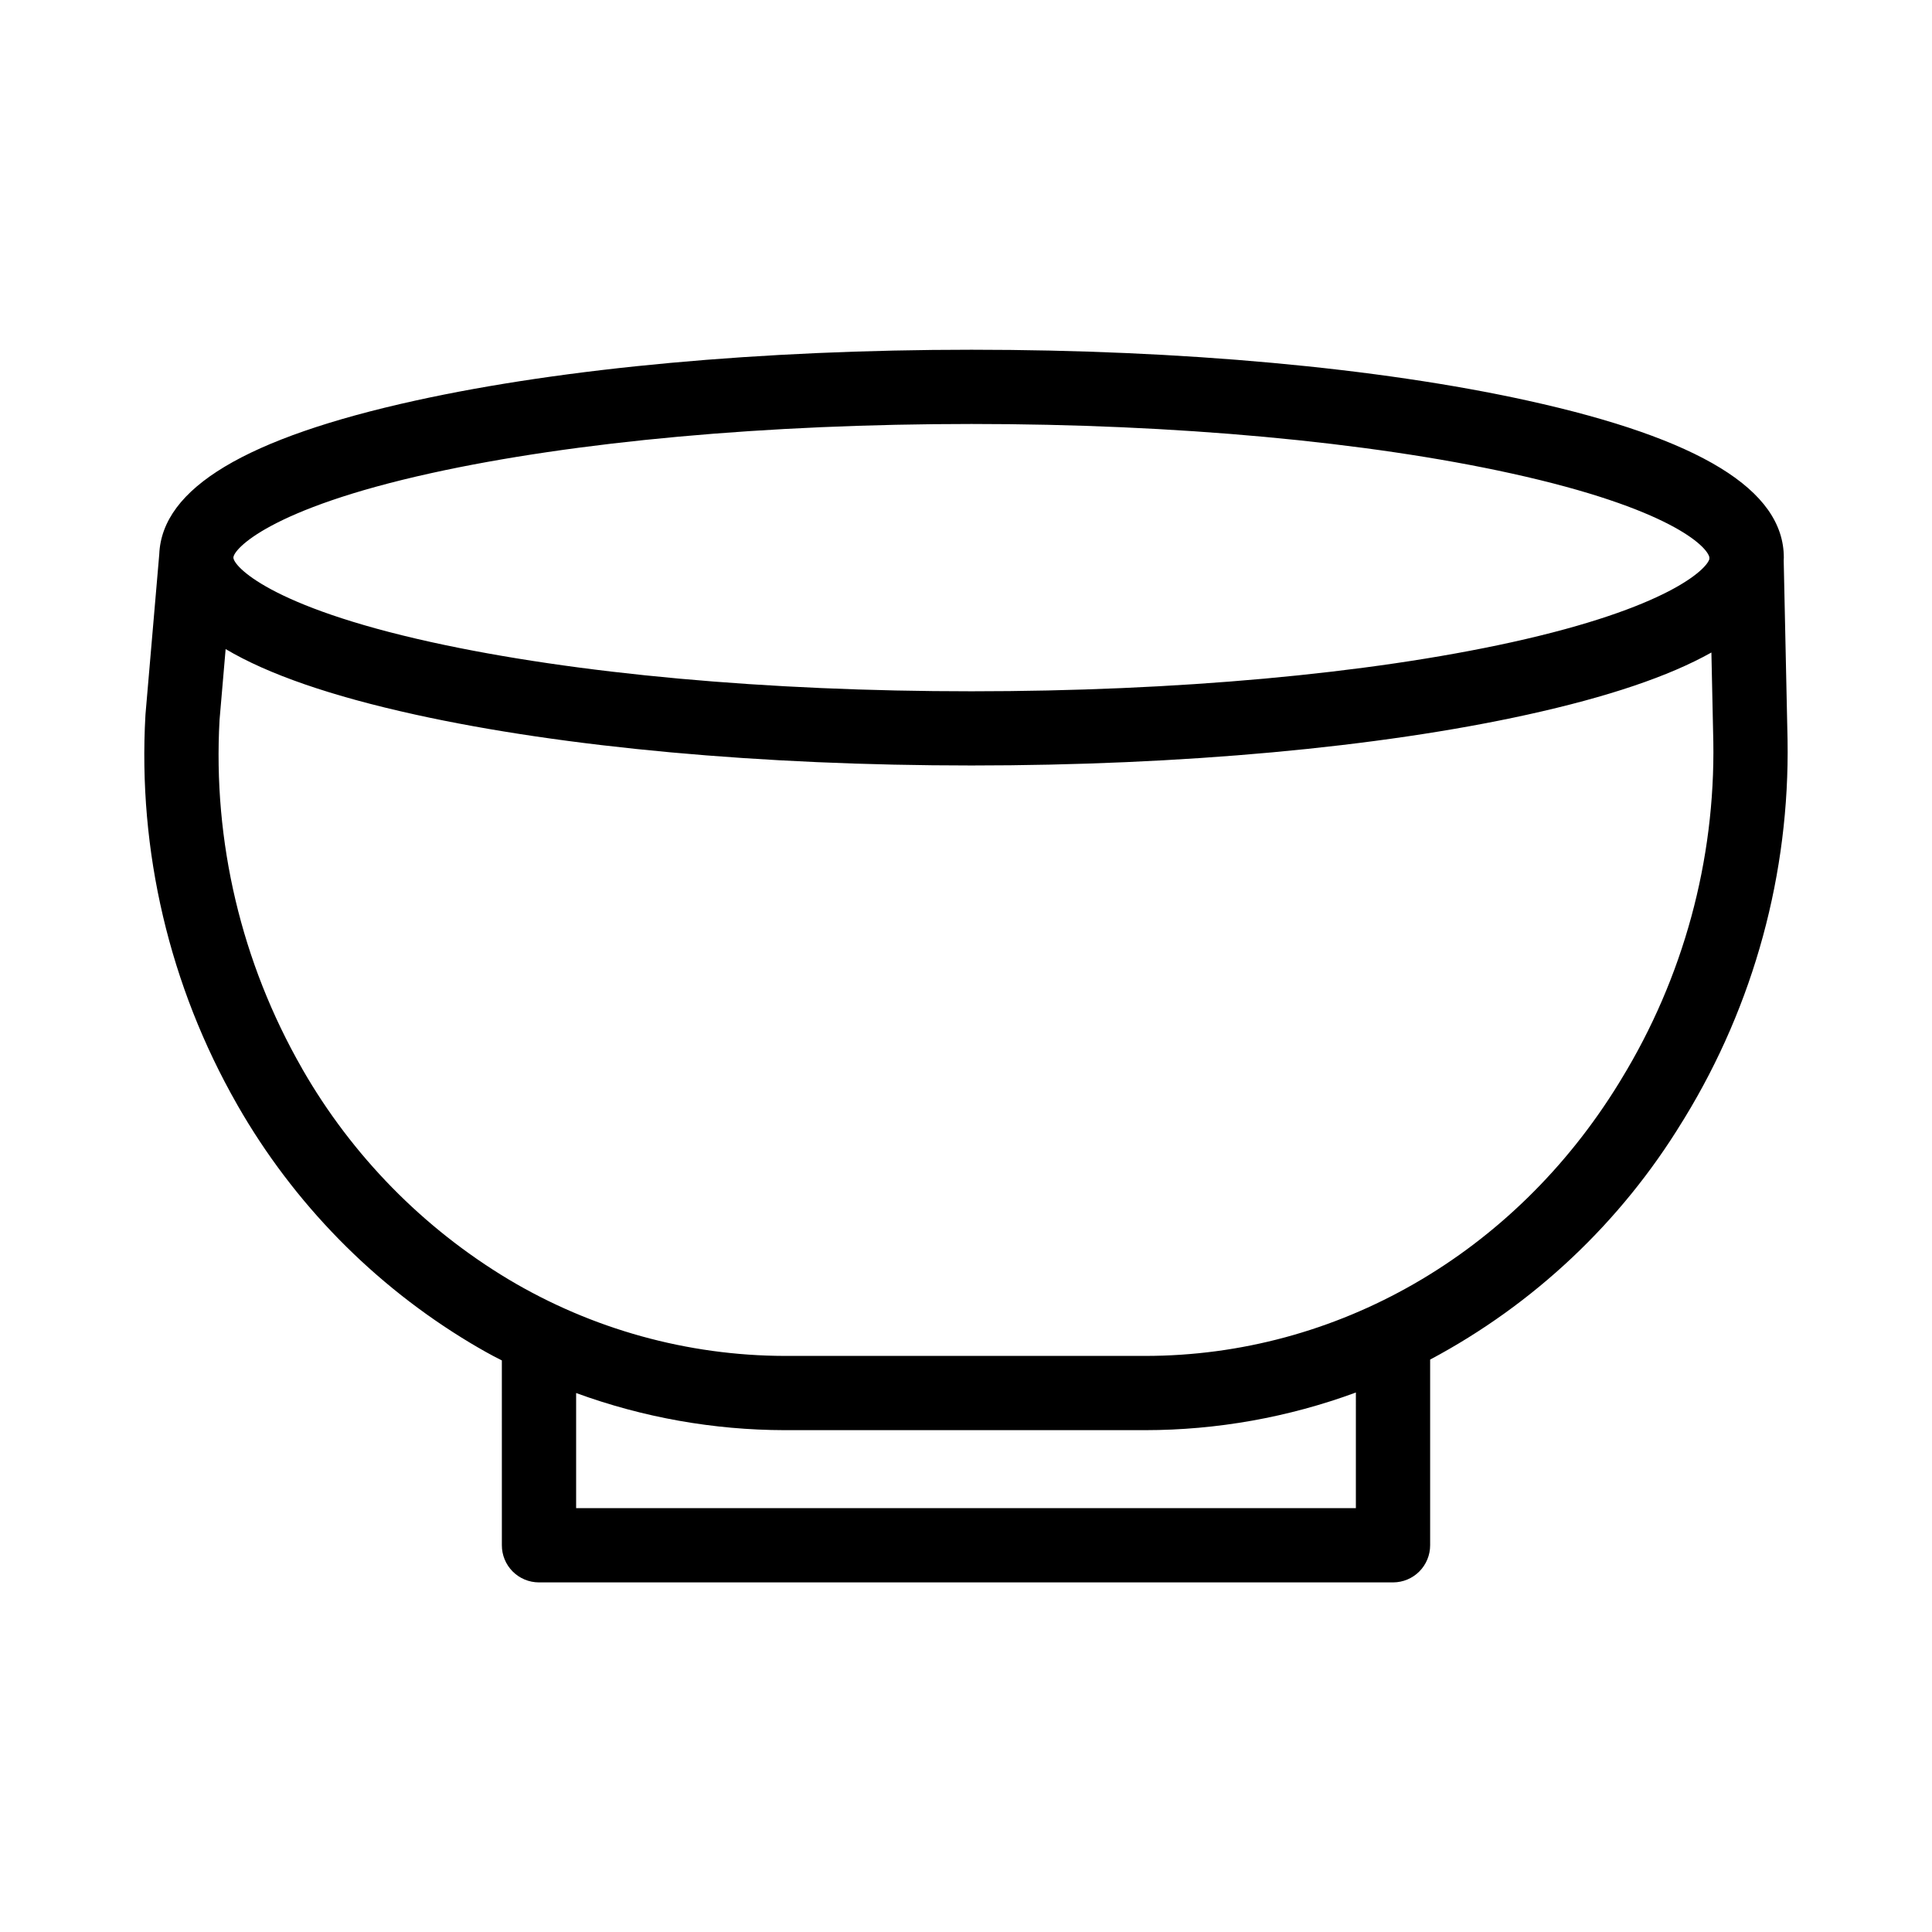
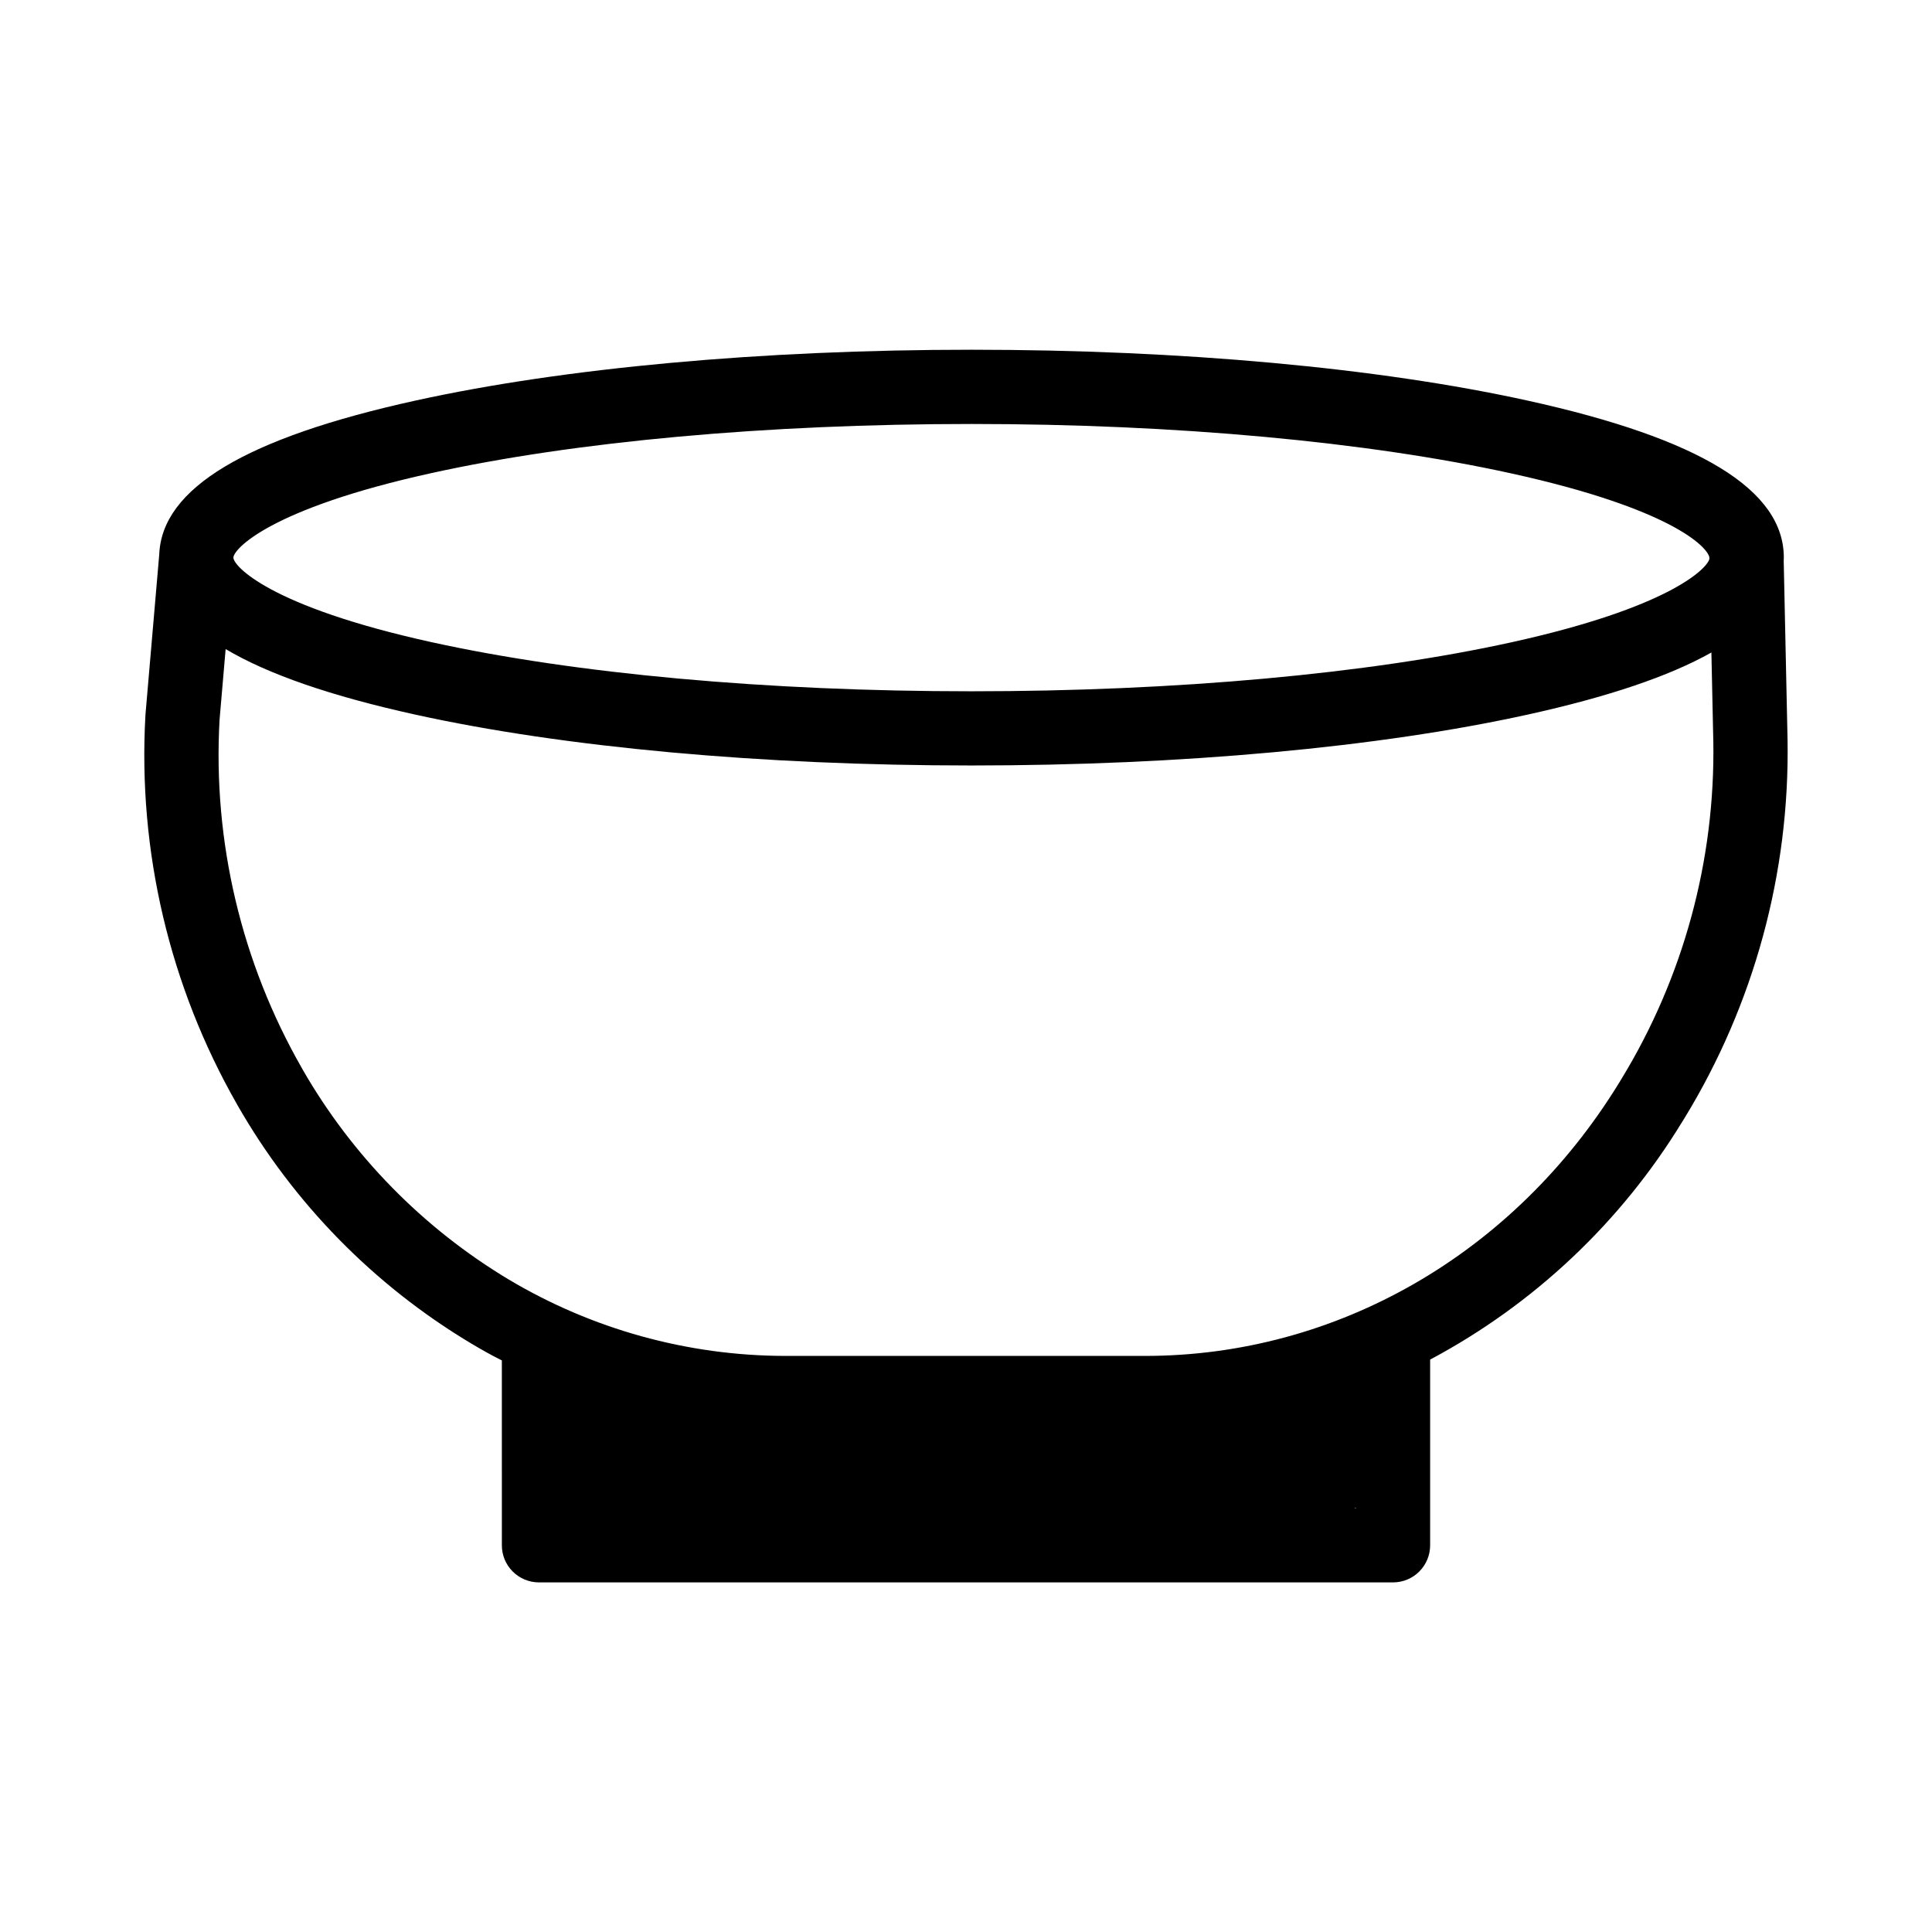
<svg xmlns="http://www.w3.org/2000/svg" fill="#000000" width="800px" height="800px" version="1.1" viewBox="144 144 512 512">
-   <path d="m616.7 292.53c0.008-0.254 0.031-0.504 0.031-0.762 0-17.934-22.207-31.543-67.895-41.605-39.477-8.695-91.816-13.48-147.38-13.48s-107.91 4.789-147.39 13.48c-44.949 9.898-67.156 23.234-67.863 40.742l-3.641 42.316c-0.008 0.098-0.016 0.195-0.02 0.297-2.047 35.988 6.379 71.801 24.254 103.11 0.055 0.102 0.109 0.199 0.164 0.297 14.848 25.938 36.102 47.629 61.73 63.004 2.723 1.617 5.356 3.137 8.305 4.594l0.004 48.969c-0.012 2.606 1.02 5.113 2.859 6.961 1.84 1.852 4.34 2.891 6.945 2.898h226.39c2.609-0.008 5.109-1.047 6.945-2.898 1.84-1.848 2.871-4.356 2.863-6.961v-49.188c27.477-14.633 50.531-36.363 66.75-62.934l0.652-1.047c18.43-30.152 27.906-64.926 27.316-100.26zm-358.4-23.148c38.129-8.398 88.965-13.023 143.15-13.023 54.184 0 105.02 4.723 143.15 13.121 41.887 9.227 51.887 19.328 52.418 22.281h-0.027l0.012 0.383c-0.699 2.672-10.887 12.914-52.402 22.059-38.129 8.398-88.965 12.996-143.15 12.996-54.188 0.004-105.02-4.633-143.15-13.031-43.117-9.496-52.449-20.242-52.449-22.395 0.004-2.148 9.332-12.895 52.449-22.391zm245.02 274.29h-206.64v-30.504c17.707 6.477 36.414 9.809 55.27 9.84h95.477c19.074-0.008 37.996-3.387 55.895-9.977zm70.309-113.62-0.629 1.035c-27.809 45.23-74.75 72.246-125.57 72.246h-95.477c-25.785-0.062-51.078-7.078-73.219-20.301-22.637-13.598-41.426-32.762-54.574-55.664-0.043-0.078-0.086-0.16-0.133-0.238l0.004-0.004c-16.062-28.023-23.652-60.105-21.848-92.355l1.613-18.762c11.262 6.695 27.957 12.457 50.266 17.371 39.477 8.695 91.82 13.48 147.39 13.48 55.566 0 107.91-4.789 147.38-13.48 21.293-4.691 37.484-10.152 48.707-16.461l0.504 23.52h0.004c0.523 31.582-7.945 62.66-24.418 89.613z" />
+   <path d="m616.7 292.53c0.008-0.254 0.031-0.504 0.031-0.762 0-17.934-22.207-31.543-67.895-41.605-39.477-8.695-91.816-13.48-147.38-13.48s-107.91 4.789-147.39 13.48c-44.949 9.898-67.156 23.234-67.863 40.742l-3.641 42.316c-0.008 0.098-0.016 0.195-0.02 0.297-2.047 35.988 6.379 71.801 24.254 103.11 0.055 0.102 0.109 0.199 0.164 0.297 14.848 25.938 36.102 47.629 61.73 63.004 2.723 1.617 5.356 3.137 8.305 4.594l0.004 48.969c-0.012 2.606 1.02 5.113 2.859 6.961 1.84 1.852 4.34 2.891 6.945 2.898h226.39c2.609-0.008 5.109-1.047 6.945-2.898 1.84-1.848 2.871-4.356 2.863-6.961v-49.188c27.477-14.633 50.531-36.363 66.75-62.934l0.652-1.047c18.43-30.152 27.906-64.926 27.316-100.26zm-358.4-23.148c38.129-8.398 88.965-13.023 143.15-13.023 54.184 0 105.02 4.723 143.15 13.121 41.887 9.227 51.887 19.328 52.418 22.281h-0.027l0.012 0.383c-0.699 2.672-10.887 12.914-52.402 22.059-38.129 8.398-88.965 12.996-143.15 12.996-54.188 0.004-105.02-4.633-143.15-13.031-43.117-9.496-52.449-20.242-52.449-22.395 0.004-2.148 9.332-12.895 52.449-22.391zm245.02 274.29h-206.64c17.707 6.477 36.414 9.809 55.27 9.84h95.477c19.074-0.008 37.996-3.387 55.895-9.977zm70.309-113.62-0.629 1.035c-27.809 45.23-74.75 72.246-125.57 72.246h-95.477c-25.785-0.062-51.078-7.078-73.219-20.301-22.637-13.598-41.426-32.762-54.574-55.664-0.043-0.078-0.086-0.16-0.133-0.238l0.004-0.004c-16.062-28.023-23.652-60.105-21.848-92.355l1.613-18.762c11.262 6.695 27.957 12.457 50.266 17.371 39.477 8.695 91.82 13.48 147.39 13.48 55.566 0 107.91-4.789 147.38-13.48 21.293-4.691 37.484-10.152 48.707-16.461l0.504 23.52h0.004c0.523 31.582-7.945 62.66-24.418 89.613z" />
</svg>